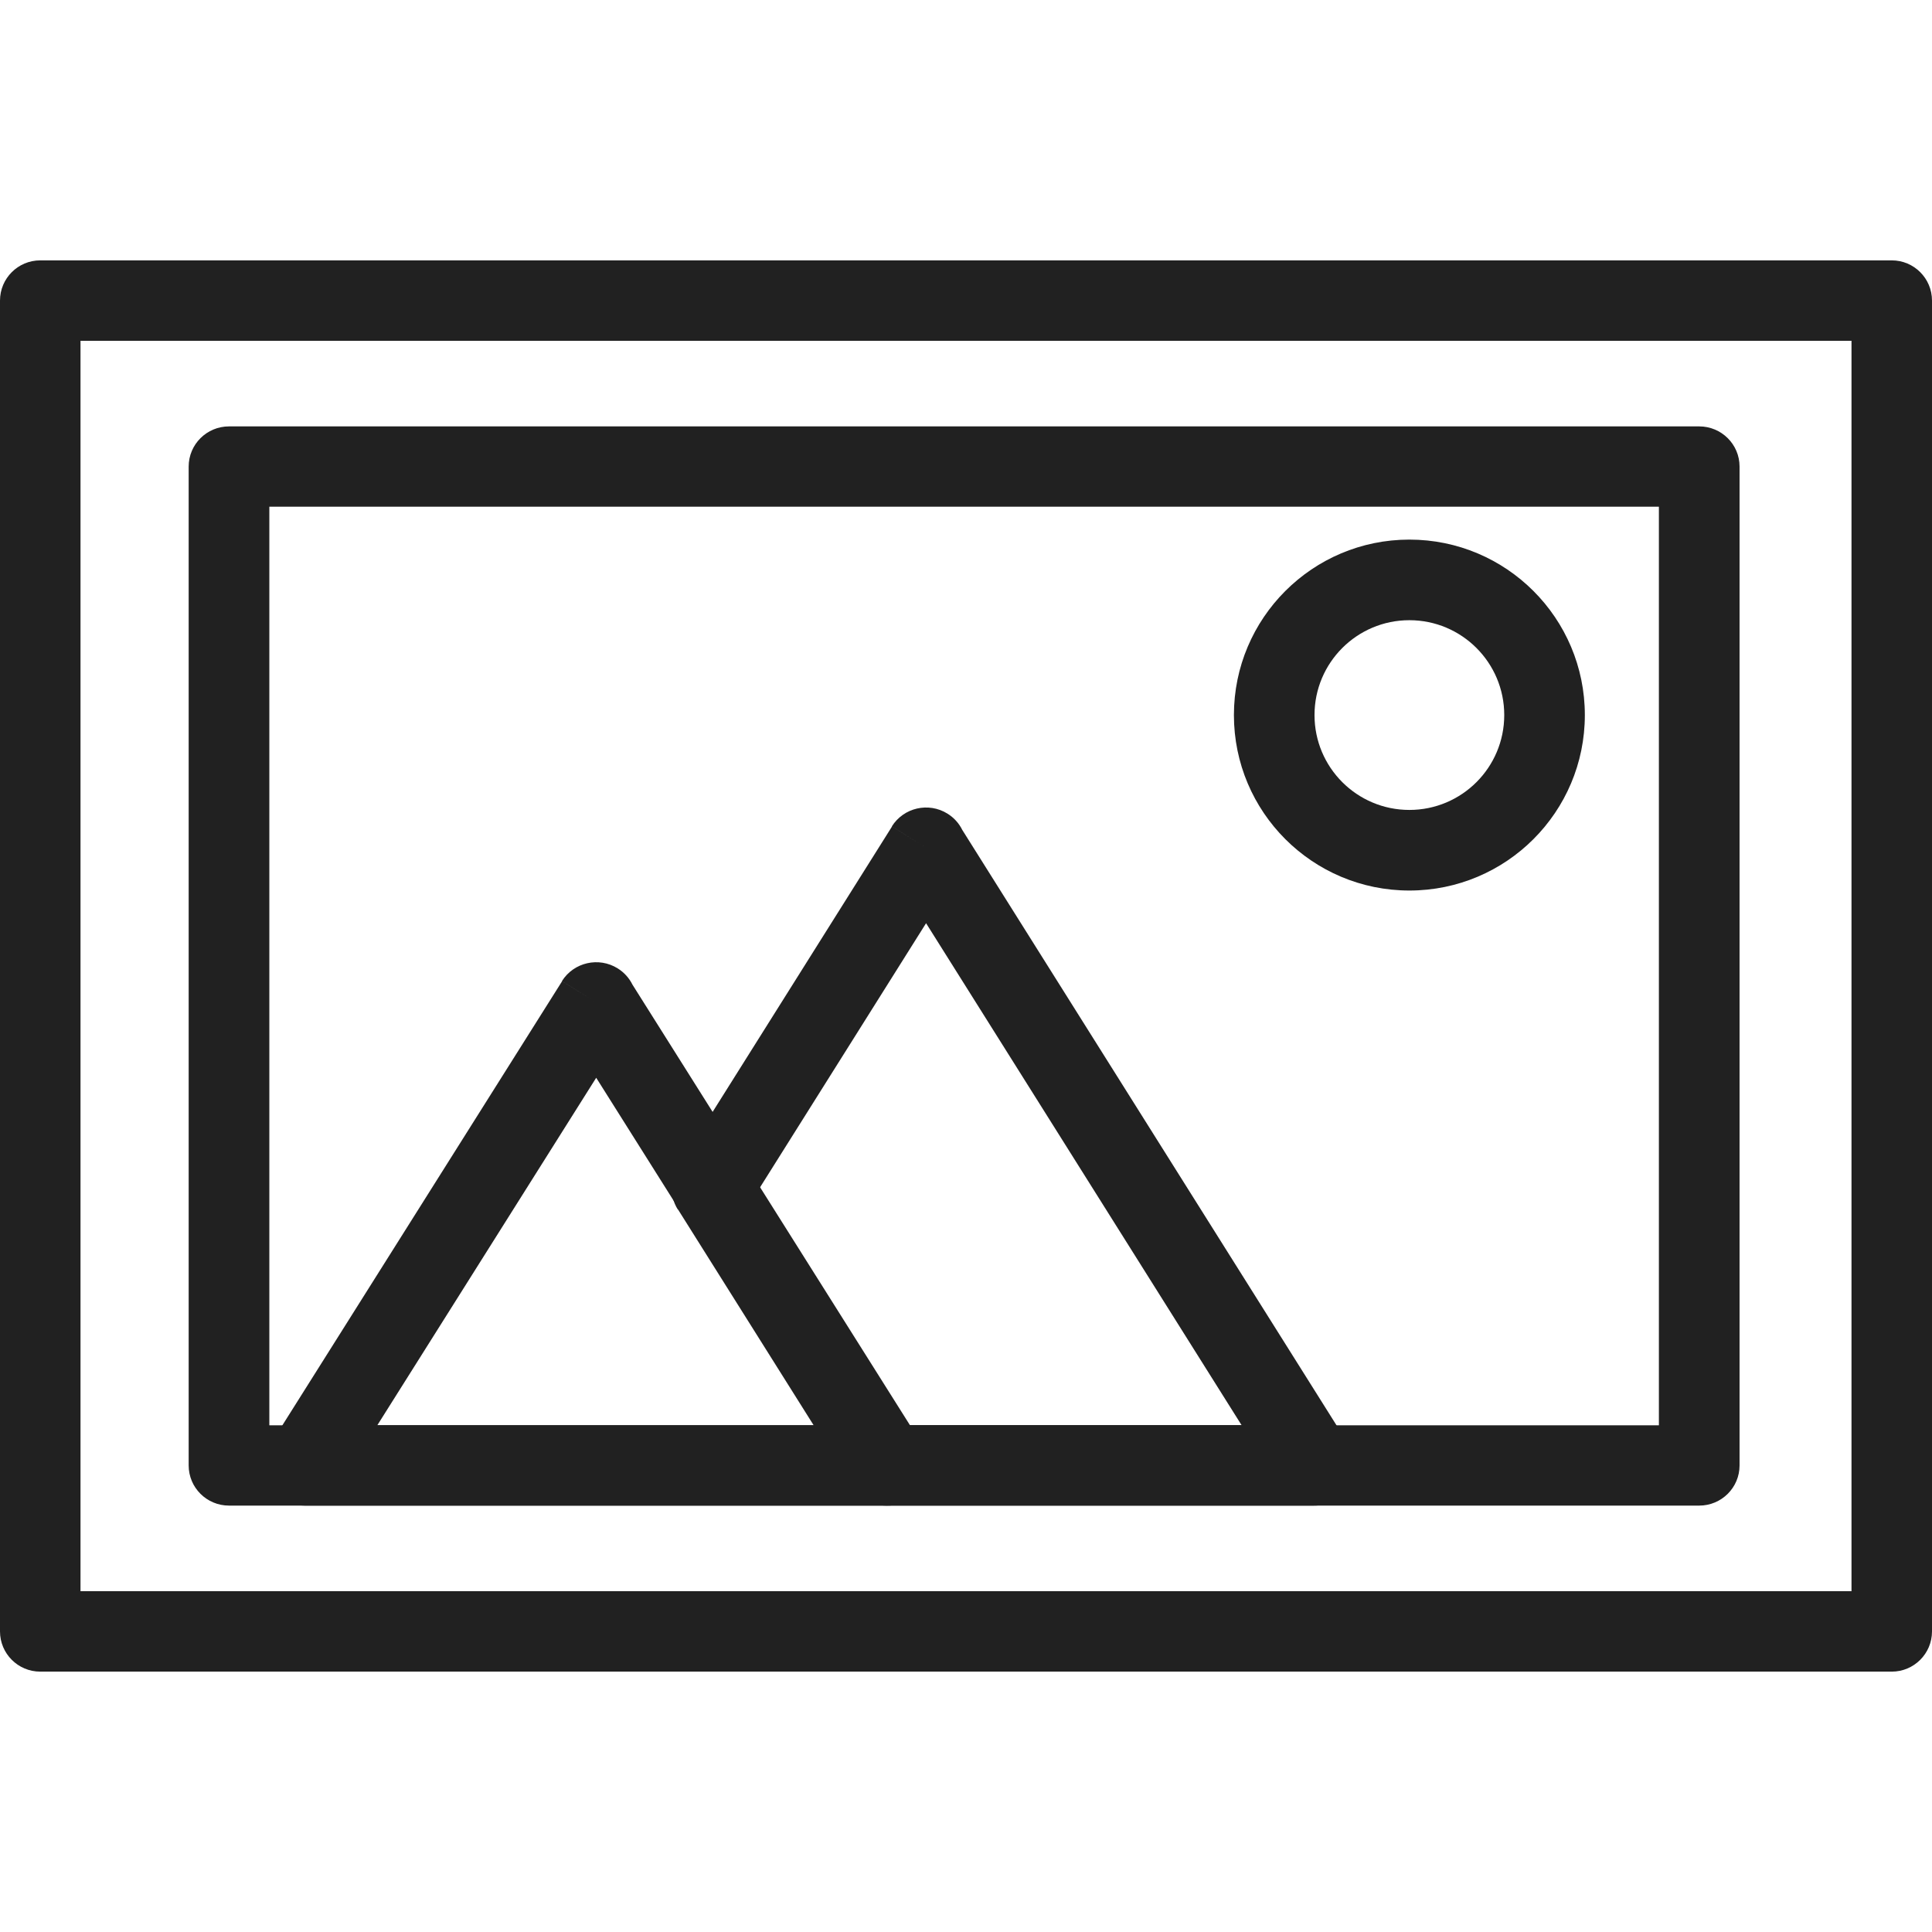
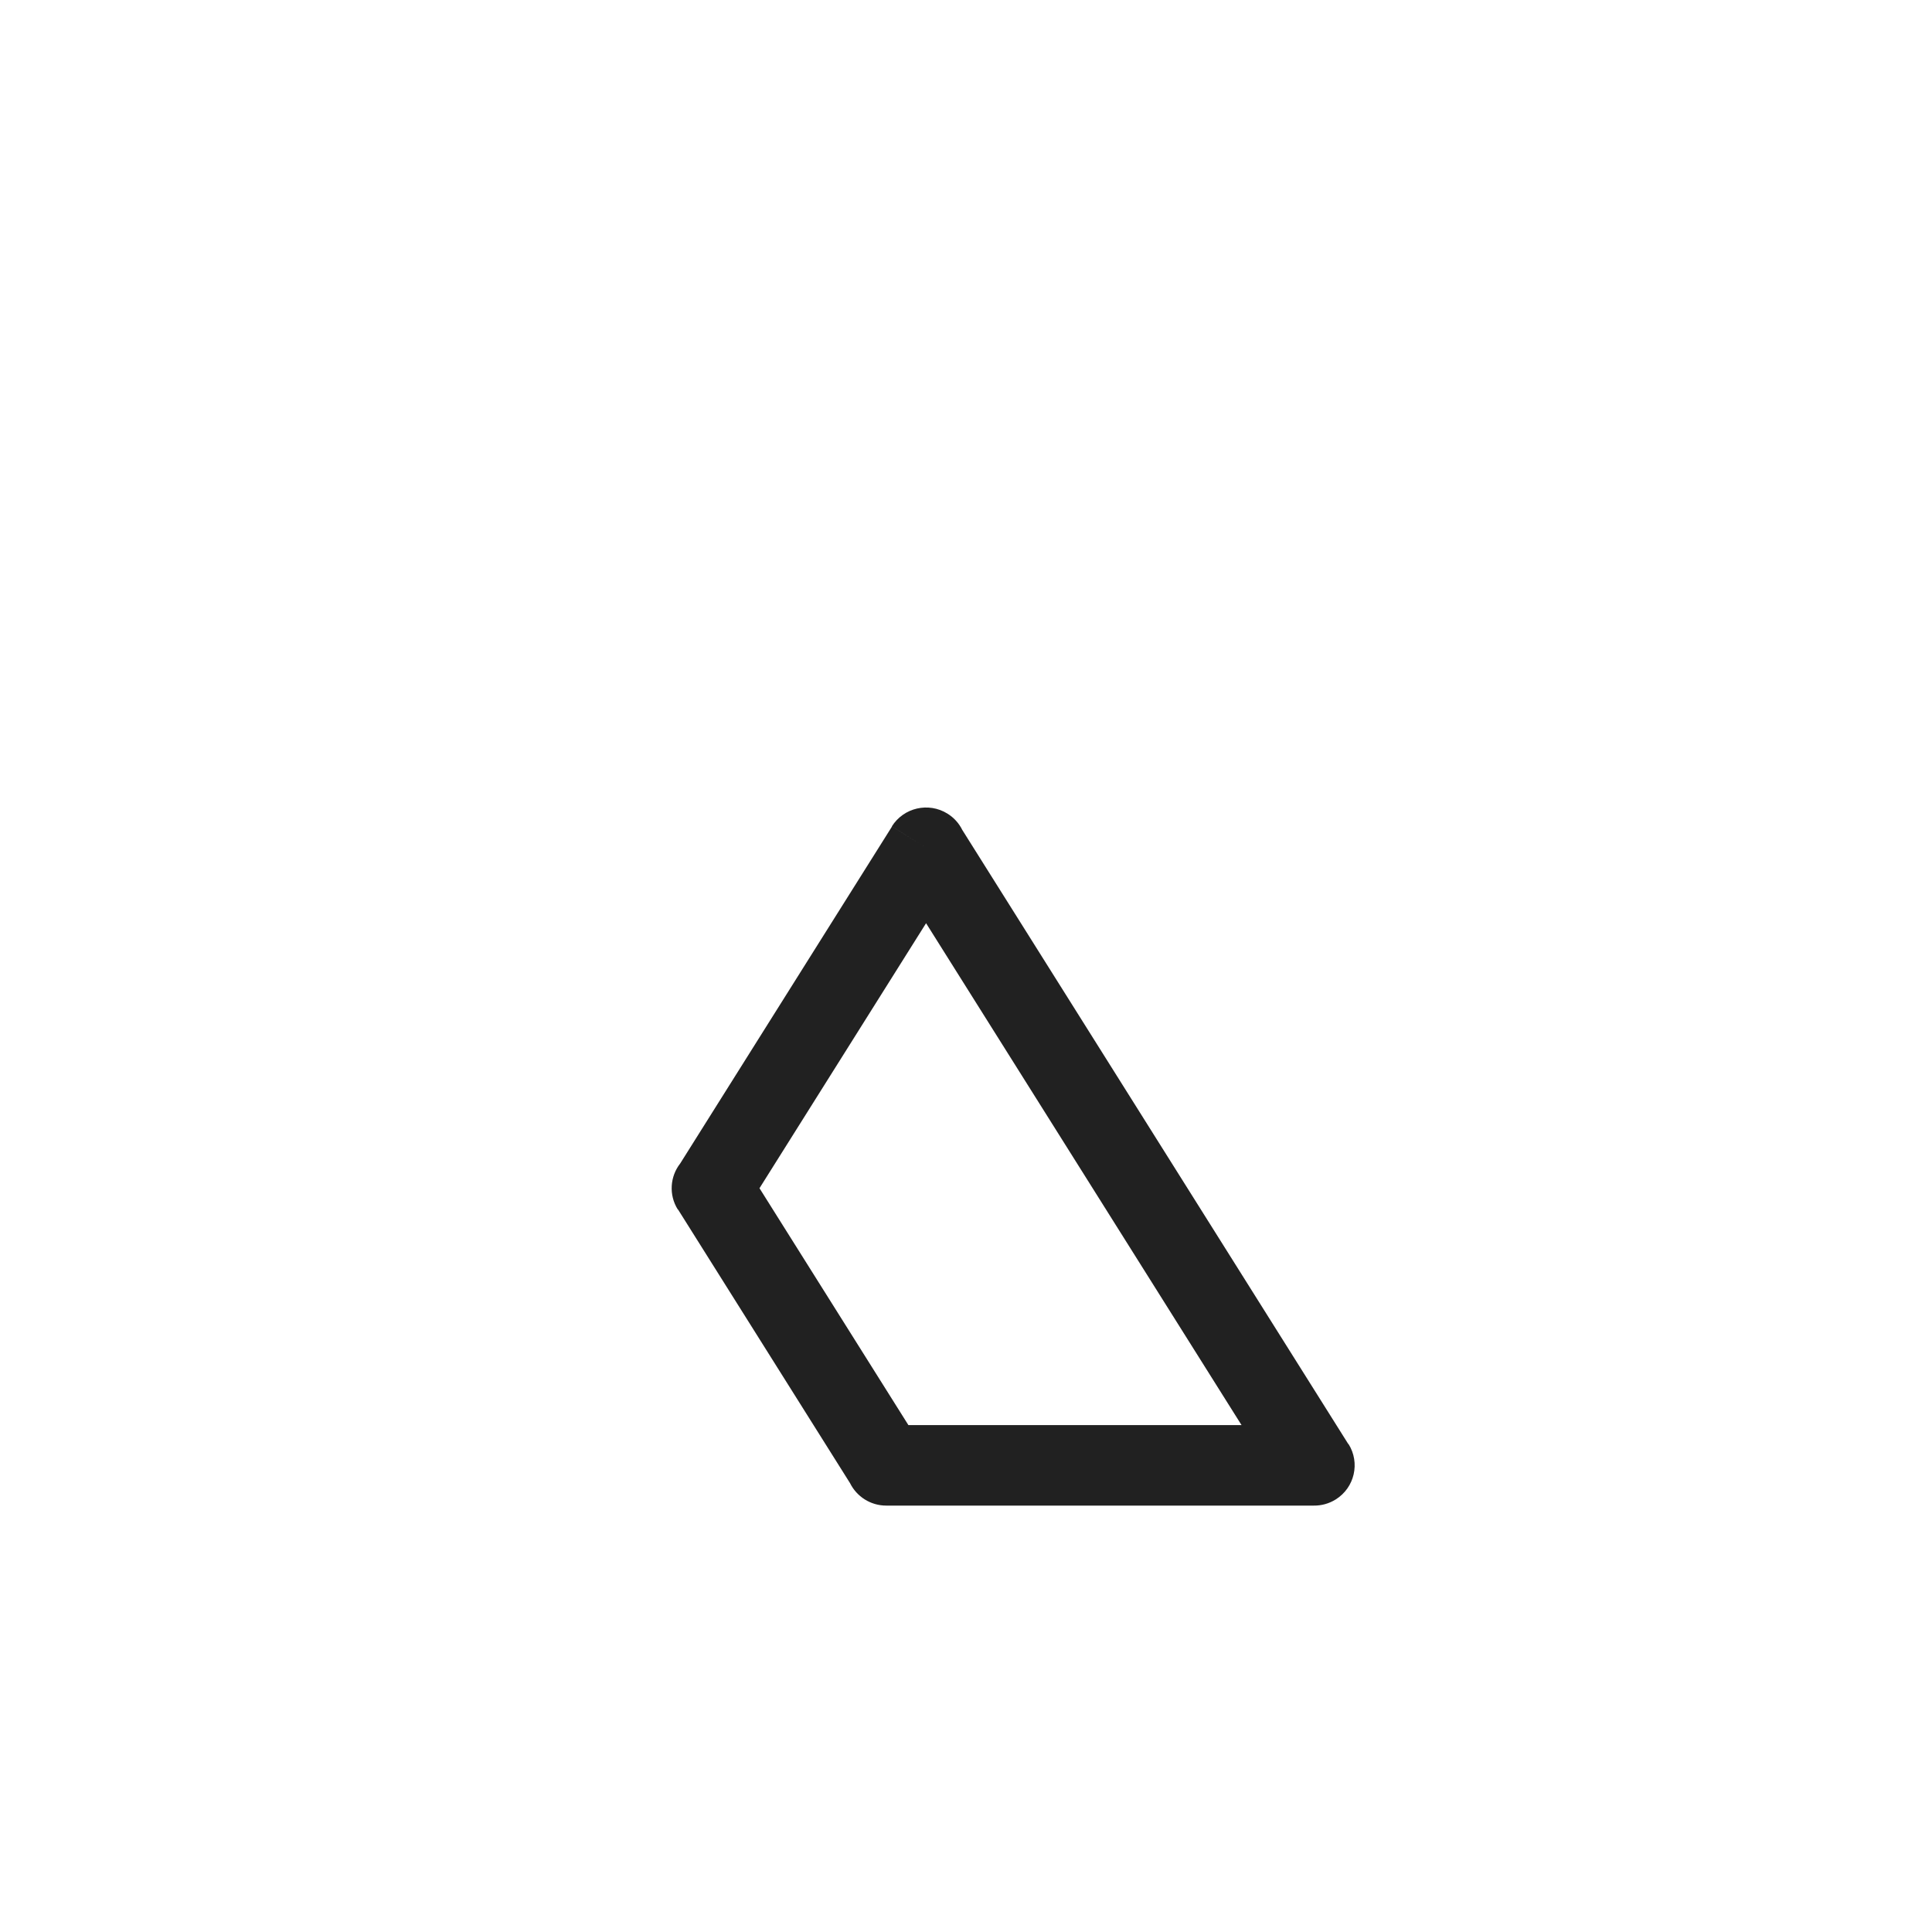
<svg xmlns="http://www.w3.org/2000/svg" width="512px" height="512px" viewBox="0 0 512 512" version="1.1">
  <title>ico-image</title>
  <g id="ico-image" stroke="none" stroke-width="1" fill="none" fill-rule="evenodd">
    <g id="_559824504" transform="translate(0, 69)" fill="#212121" fill-rule="nonzero">
-       <path d="M10.667,0 L501.333,0 C507.224,0 512,4.772 512,10.658 L512,363.342 C512,369.228 507.224,374 501.333,374 L10.667,374 C4.776,374 0,369.228 0,363.342 L0,10.658 C0,4.772 4.776,0 10.667,0 Z M490.666,21.316 L21.334,21.316 L21.334,352.684 L490.666,352.684 L490.666,21.316 Z" id="_559824840" />
-       <path d="M60.689,44 L450.311,44 C456.214,44 461,48.766 461,54.644 L461,319.356 C461,325.234 456.214,330 450.311,330 L60.689,330 C54.786,330 50,325.234 50,319.356 L50,54.644 C50,48.766 54.786,44 60.689,44 Z M439.623,65.287 L71.377,65.287 L71.377,308.713 L439.623,308.713 L439.623,65.287 Z" id="_559825008" />
-       <path d="M373.5,74 C386.339,74 397.965,79.206 406.38,87.62 C414.794,96.035 420,107.661 420,120.5 C420,133.339 414.794,144.965 406.38,153.38 C397.965,161.794 386.339,167 373.5,167 C360.661,167 349.035,161.794 340.62,153.38 C332.206,144.965 327,133.339 327,120.5 C327,107.661 332.206,96.035 340.62,87.62 C349.036,79.205 360.66,74 373.5,74 Z M391.278,102.722 C386.73,98.174 380.444,95.359 373.5,95.359 C366.556,95.359 360.271,98.173 355.722,102.722 C351.174,107.27 348.359,113.556 348.359,120.5 C348.359,127.444 351.174,133.73 355.722,138.278 C360.27,142.827 366.556,145.641 373.5,145.641 C380.444,145.641 386.73,142.826 391.278,138.278 C395.826,133.73 398.641,127.444 398.641,120.5 C398.641,113.556 395.826,107.27 391.278,102.722 Z" id="_559824816" />
-       <path d="M235.165,329.999 L80.713,329.999 C74.797,329.999 70,325.23 70,319.348 C70,316.888 70.839,314.624 72.247,312.821 L148.961,191.035 L158,196.652 L148.92,190.999 C152.06,186.014 158.671,184.504 163.685,187.625 C165.432,188.713 166.755,190.22 167.604,191.933 L244.32,313.723 L244.365,313.695 C247.505,318.68 245.986,325.252 240.972,328.374 C239.165,329.499 237.15,330.023 235.166,329.999 L235.165,329.999 Z M99.999,308.697 L216,308.697 L157.999,216.618 L99.999,308.697 Z" id="_559824360" />
      <path d="M348.174,329.999 L234.87,329.999 C230.657,329.999 227.014,327.573 225.267,324.048 L179.679,251.522 L179.634,251.551 C177.179,247.646 177.573,242.768 180.26,239.333 L236.386,150.042 L245.418,155.667 L236.346,150.006 C239.483,145.014 246.089,143.501 251.1,146.627 C252.846,147.717 254.167,149.226 255.015,150.941 L357.321,313.7 L357.367,313.672 C360.504,318.664 358.986,325.246 353.976,328.372 C352.17,329.498 350.157,330.023 348.174,329.999 L348.174,329.999 Z M240.734,308.667 L329.022,308.667 L245.418,175.66 L201.274,245.89 L240.734,308.667 Z" id="_559824552" />
    </g>
  </g>
</svg>